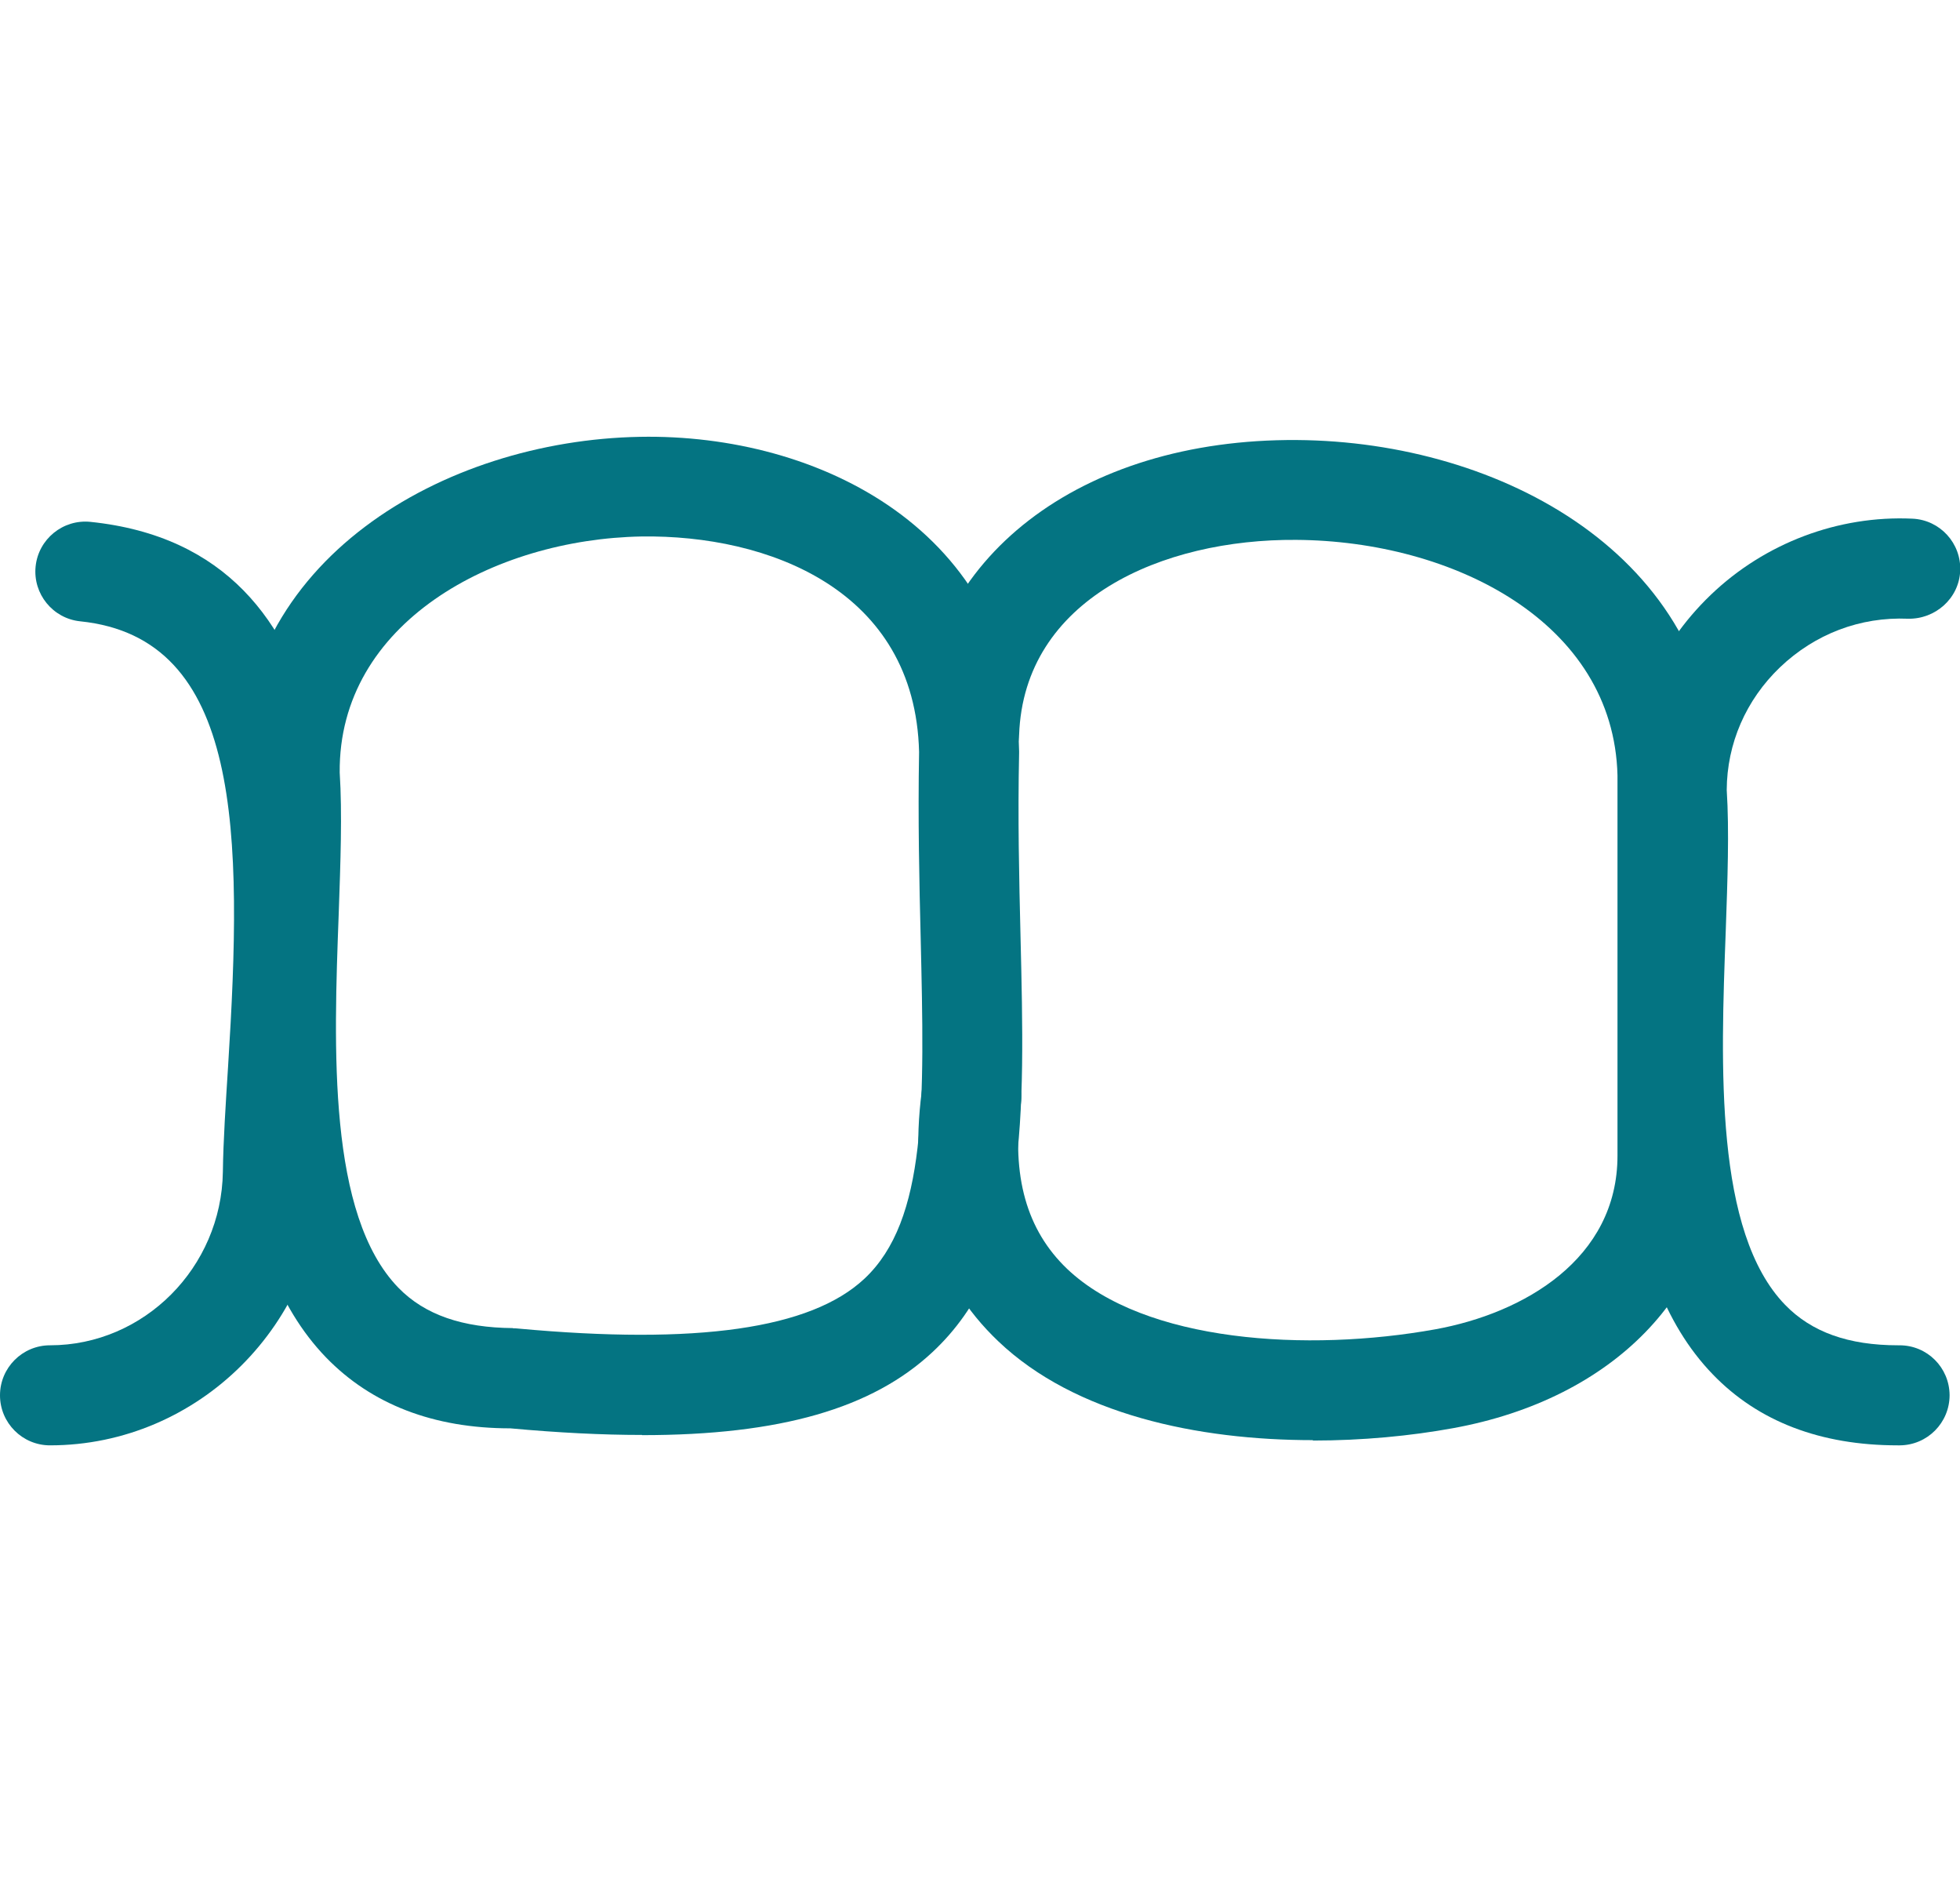
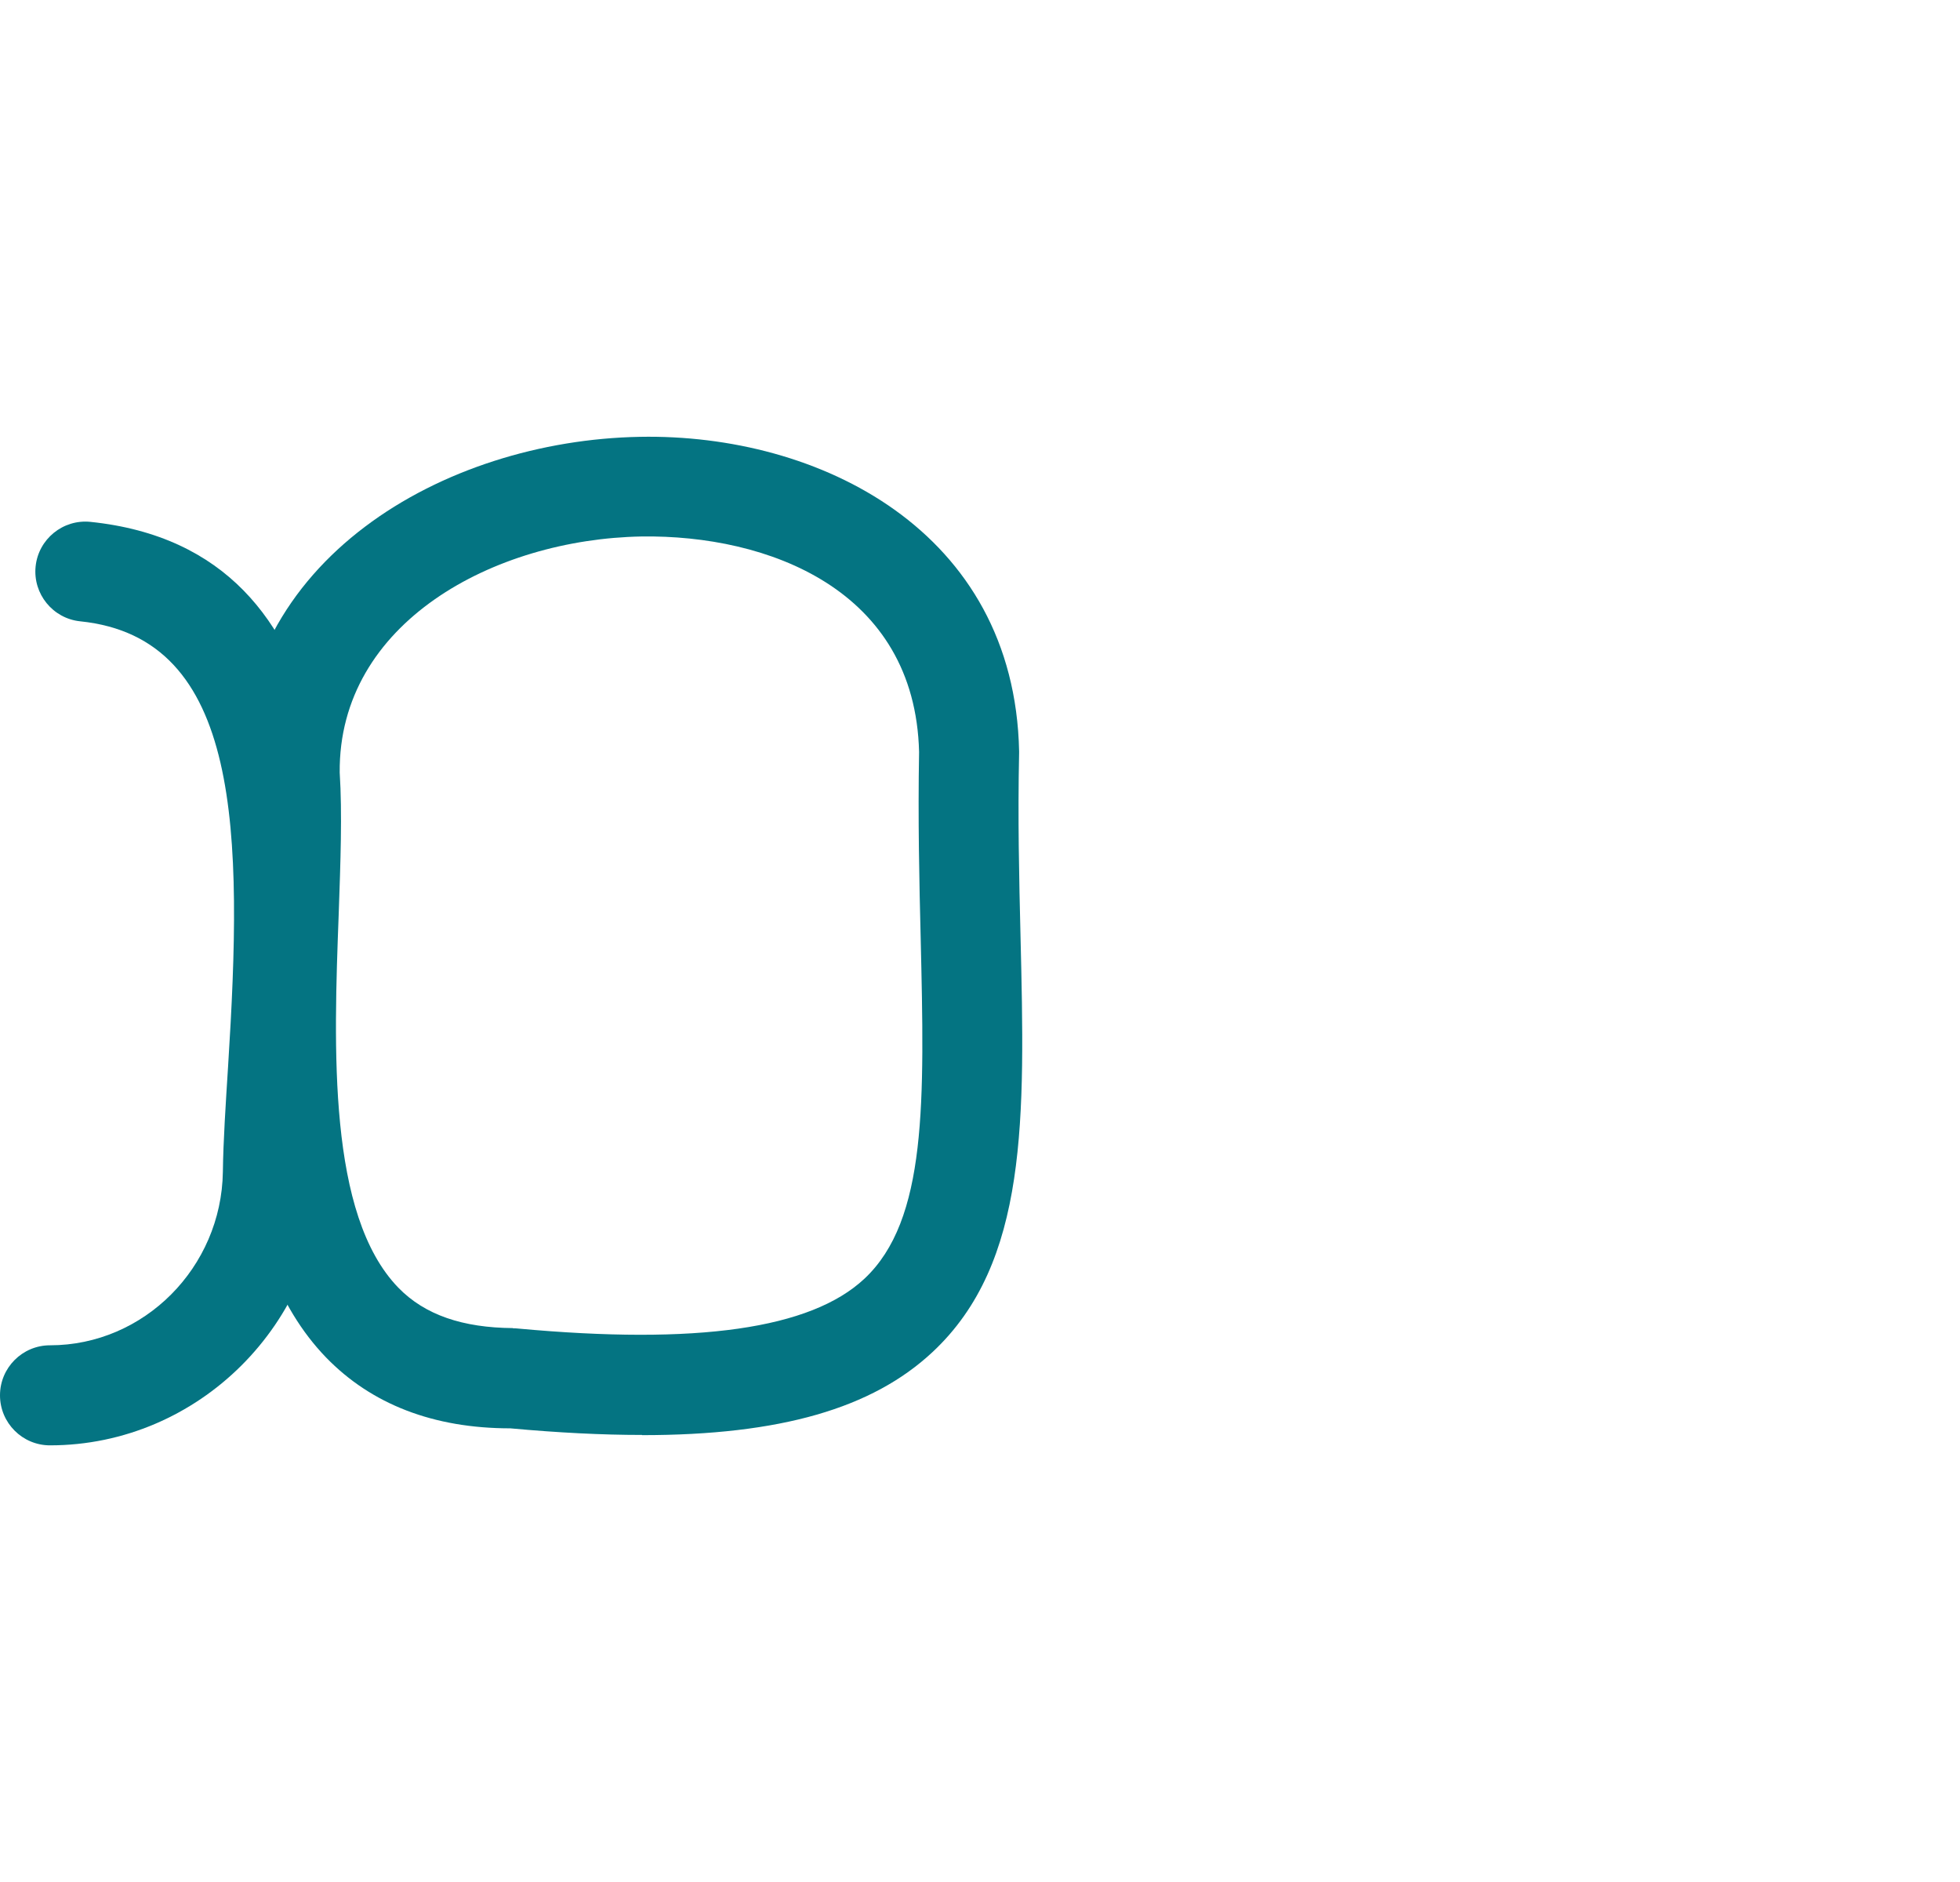
<svg xmlns="http://www.w3.org/2000/svg" id="Calque_2" data-name="Calque 2" width="97.97" height="94.04" viewBox="0 0 97.97 94.04">
  <defs>
    <style>
      .cls-1 {
        fill: none;
      }

      .cls-1, .cls-2 {
        stroke-width: 0px;
      }

      .cls-2 {
        fill: #047482;
      }
    </style>
  </defs>
  <g id="Calque_2-2" data-name="Calque 2">
    <g>
      <g>
        <path class="cls-2" d="m32.09,71.71c-1.99,0-4.18-.11-6.58-.33-3.84,0-6.94-1.2-9.21-3.54-5.01-5.18-4.66-14.69-4.38-22.33.09-2.49.18-4.84.06-6.62,0-.04,0-.09,0-.13-.16-10.76,10.18-16.75,20-16.93,8.96-.17,18.73,4.69,18.96,15.71,0,.03,0,.07,0,.1-.07,3.24,0,6.23.07,9.13.22,9.12.39,16.33-4.4,20.8-3.01,2.81-7.6,4.15-14.52,4.15Zm-6.46-5.33c.08,0,.15,0,.23.01,8.99.83,14.66.02,17.34-2.48,3.15-2.94,3.01-8.85,2.82-17.03-.07-2.8-.14-5.97-.08-9.3-.2-8.13-7.57-10.86-13.87-10.77-7.38.13-15.16,4.31-15.09,11.8.13,2.03.04,4.48-.05,7.07-.25,6.7-.55,15.03,2.98,18.67,1.33,1.37,3.23,2,5.72,2.02h.01Z" />
-         <path class="cls-2" d="m65.63,71.97c-5.75,0-11.89-1.28-15.73-4.94-3.23-3.07-4.51-7.29-3.82-12.54.18-1.37,1.44-2.33,2.8-2.15,1.37.18,2.33,1.44,2.15,2.8-.48,3.63.28,6.33,2.31,8.27,3.88,3.69,12.04,4.17,18.41,3.02,4.4-.8,9.1-3.5,9.1-8.68,0,0,0-18.21,0-19-.19-7.66-8.22-11.72-16.06-11.77-6.69-.05-13.61,2.95-13.85,9.75-.05,1.38-1.21,2.46-2.59,2.41-1.38-.05-2.46-1.21-2.41-2.59.31-8.65,8.04-14.63,18.88-14.56,10.26.07,20.77,5.82,21.02,16.68h-.03c.03.31.03.62.03.88v18.22c0,6.8-5.18,12.14-13.2,13.6-2.13.39-4.54.62-7.02.62Z" />
-         <path class="cls-2" d="m94.86,72.23c-3.86,0-6.97-1.19-9.24-3.54-5.01-5.17-4.66-14.68-4.37-22.32.09-2.5.18-4.85.06-6.64,0-.06,0-.11,0-.17,0-3.73,1.48-7.22,4.2-9.83,2.7-2.59,6.37-3.98,10.08-3.81,1.38.06,2.45,1.23,2.39,2.61-.06,1.38-1.25,2.42-2.61,2.39-2.39-.1-4.65.76-6.4,2.43-1.7,1.63-2.65,3.81-2.66,6.13.13,2.03.04,4.48-.05,7.07-.25,6.69-.56,15.02,2.97,18.66,1.32,1.36,3.16,2.02,5.65,2.02h.07c1.38,0,2.49,1.11,2.5,2.49,0,1.38-1.11,2.5-2.49,2.51h-.08Z" />
        <path class="cls-2" d="m2.5,72.23c-1.38,0-2.5-1.12-2.5-2.5s1.12-2.5,2.5-2.5c4.7,0,8.57-3.89,8.64-8.67.02-1.56.14-3.36.26-5.26.74-11.68.7-21.42-7.39-22.25-1.37-.14-2.37-1.37-2.23-2.74.14-1.37,1.37-2.37,2.74-2.23,13.53,1.4,12.53,17.13,11.87,27.54-.12,1.84-.23,3.57-.25,5.01-.1,7.5-6.22,13.6-13.64,13.6Z" />
      </g>
      <rect class="cls-1" x="1.96" width="94.04" height="94.04" />
    </g>
  </g>
</svg>